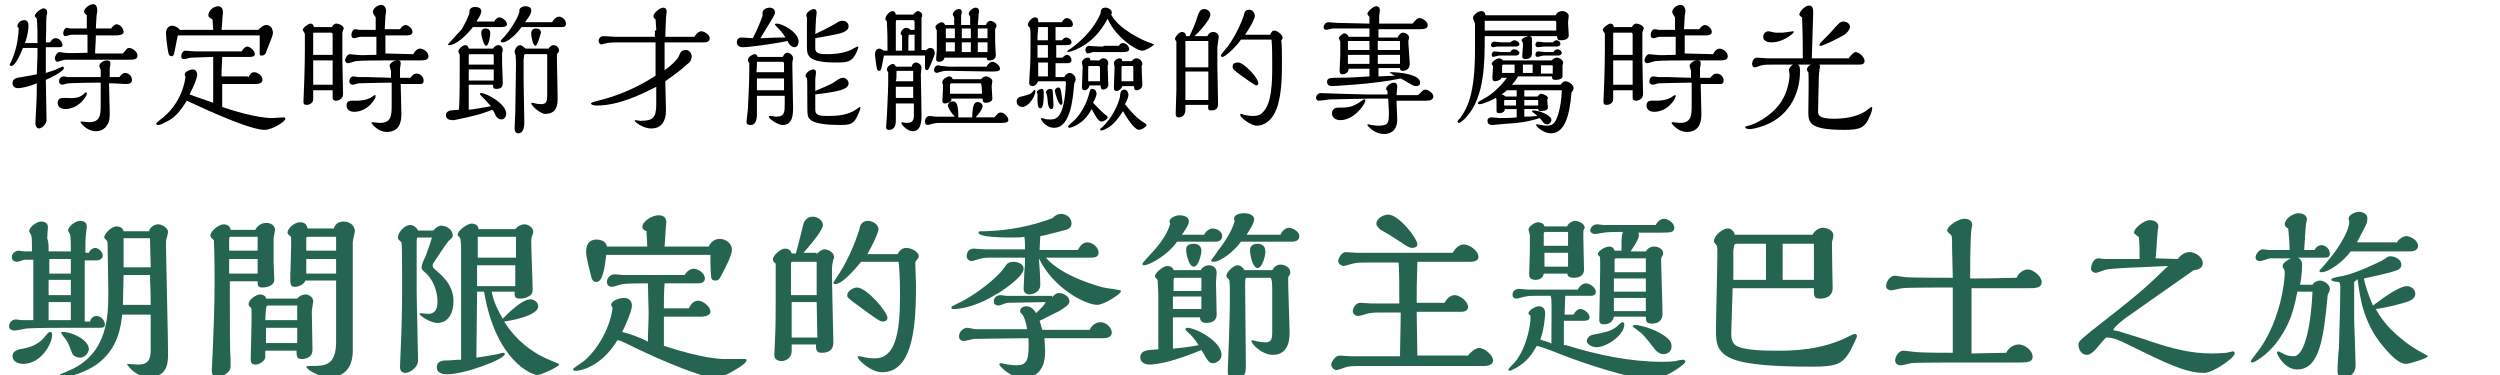
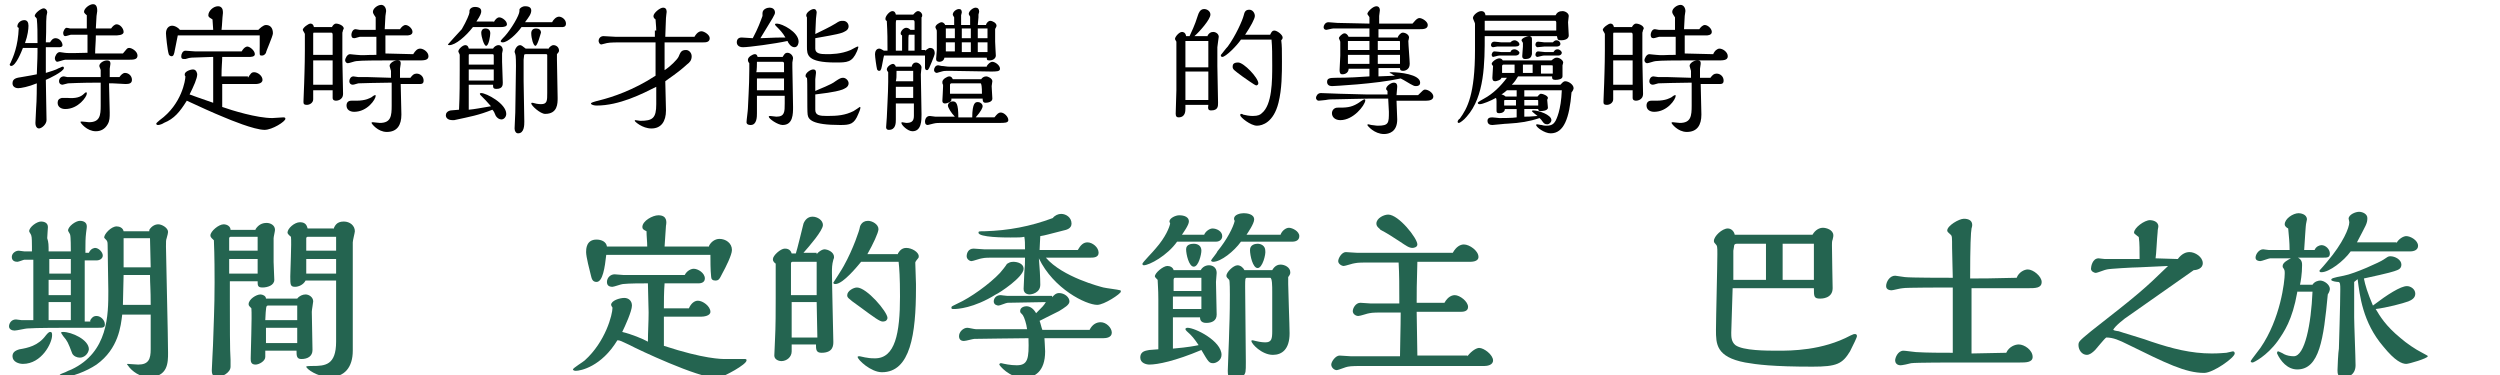
<svg xmlns="http://www.w3.org/2000/svg" id="_圖層_1" data-name="圖層 1" width="360" height="54" viewBox="0 0 360 54">
  <path d="M7.2,6.1c.2-.3.4-.6.8-.6.6,0,1,.6,1,1,0,.3-.4.3-.5.3h-1.9v3.7c.6-.2,1.4-.4,1.9-.7.1,0,.4-.2.5-.2s.2,0,.2.2c0,.5-2.3,1.6-2.6,1.7,0,.9.1,5.1.1,5.8,0,.6-.7,1.2-1.1,1.2-.2,0-.5-.2-.5-.8,0-.3.1-1.8.1-2.1.1-1.1.1-3.4.1-3.6-1.2.5-2.3.7-2.7.7-.2,0-.8-.1-.8-.7,0-.7.6-.8,1.3-.9,1.2-.2,1.7-.3,2.2-.4,0-.6.1-2,.1-3.2v-.6h-2.1c-.2.5-1,2.6-1.7,2.6-.1,0-.2-.1-.2-.2,0,0,0-.1.1-.2.4-.9,1.1-2.4,1.2-5.1-.1,0-.2-.1-.2-.2,0-.5.5-.9,1-.9.4,0,.6.3.6.8s-.1,1.4-.5,2.5h1.8c0-1.6,0-2.4-.1-3.5-.1-.2-.3-.3-.3-.4,0-.4.9-1.1,1.3-1.1.2,0,.5.2.5.6,0,.1-.1.4-.1.5-.1,1.2,0,1.4-.1,3.8h.6ZM17.7,7.7c.6-.7.6-.8.9-.8.4,0,1.2.5,1.2,1.1s-.6.6-1.3.6h-9.1c-.2,0-1,.3-1.2.3-.2-.1-.3-.3-.3-.5,0-.3.3-.9.7-.9.1,0,.6.1.7.1.6.1,2.6,0,3.3,0v-2.6h-2.4c-.1,0-.6.2-.8.2-.3,0-.3-.4-.3-.5,0-.1.2-.7.5-.7.1,0,.5.1.5.1h2.4v-1.9c-.1-.1-.4-.3-.4-.5,0-.5.8-1.1,1.3-1.1.6,0,.6.7.6,1,0,.1-.1.6-.1.7,0,.3-.1,1.5-.1,1.8h2.2c.2-.3.5-.6.8-.6.5,0,1,.6,1,1.1s-.9.5-1.3.5h-2.7c0,1-.1,1.7-.1,2.6,0,0,4,0,4,0ZM12.1,13.5c.1-.1.2-.2.3-.2s.1,0,.1.2c0,.4-1.2,2.2-3.1,2.2-.6,0-1.1-.3-1.1-.9,0-.4.2-.6.6-.7h.8c1.2.1,1.9-.1,2.4-.6ZM17.2,11.1c.2-.3.5-.6.8-.6.5,0,1,.4,1,1,0,.5-.4.6-.9.6-.3,0-1.6-.1-1.9-.1h-.5c0,.6.1,3.9.1,4.2,0,.7,0,1.2-.3,1.7-.4.7-1,1-1.7,1-1.3,0-2.2-1.2-2.2-1.3s0-.1.2-.1.9.1,1,.1c1.6,0,1.7-1,1.7-2.4v-3.3c-3.1,0-4.4.1-4.7.1-.1,0-.7.2-.8.2-.3,0-.5-.2-.5-.5,0-.4.3-.7.7-.7.1,0,.4.1.5.1h4.8v-1c0-.1-.2-.5-.2-.6,0-.4.6-.8,1.1-.8s.5.3.5.5c0,.1-.1.6-.1.7v1.2s1.4,0,1.4,0Z" />
  <path d="M35.7,11.2c.4-.6.5-.8.9-.8.5,0,1.2.5,1.2,1.1s-.9.6-1.1.6h-4.7v3.3c1.4.5,5,1.6,7.2,1.6.2,0,1.4-.1,1.6-.1.1,0,.3,0,.3.2,0,.4-1.9,1.6-3,1.6-1.5,0-5.1-1.5-5.8-1.8-1.5-.6-3.9-1.7-5.4-2.4-1,1.6-1.8,2.6-3.3,3.2-.1.1-.6.3-.8.3-.1,0-.3,0-.3-.2,0-.1.3-.3.5-.5,3.2-2.3,3.7-5.8,3.7-6.3-.1-.1-.1-.2-.1-.3,0-.4.8-.7,1.2-.7.5,0,.6.6.6.7,0,.6-.5,1.7-1.1,2.9.8.3,1.1.4,3.4,1.2v-6.6h-.2l-2.9.1q-.3,0-.9.2h-.2c-.3,0-.4-.1-.4-.4s.2-.8.6-.8c.2,0,1.2.1,1.4.1h6.7c.4-.7.8-.7.8-.7.4,0,1.1.6,1.1,1.1,0,.4-.6.4-.9.4h-3.8c0,.8-.1,1.3-.1,2.8h3.8v.2ZM37.2,4.3c.2-.2.7-.7,1.1-.7.6,0,1,.4,1,1.2,0,.4-1,2.6-1,2.8-.2.4-.5.4-.6.4-.4,0-.3-.1-.3-1.4v-1.5h-11.8c-.1.4-.4,2.1-.5,2.5s-.2.5-.4.5-.4-.2-.4-.3c-.2-.6-.4-2.7-.4-3,0-.7.4-1.1.9-1.1.3,0,.8.2,1.1.6h4.8c0-.2-.1-1.3-.1-1.5-.3-.2-.6-.3-.6-.6,0-.6.7-1.3,1.4-1.3.5,0,.7.4.7.8v.2c-.1.8-.1,1.6-.2,2.4h5.3Z" />
  <path d="M47.8,3.9c.1-.2.3-.5.6-.5.4,0,1.1.3,1.1.7q0,.1-.1.2c0,.1-.1.4-.1.4v3.9c0,.7.1,4.1.1,4.9,0,1-1,1-1,1-.1,0-.5,0-.5-.4v-1.1h-2.8v1.3c0,.5-.5.8-.9.8-.5,0-.5-.2-.5-.5,0-.4.1-2.2.1-2.6,0-.1.1-2.7.1-4.7v-2.4c0-.1-.3-.5-.3-.6,0-.3.8-.9,1.1-.9.1,0,.4,0,.5.5h2.6ZM47.9,8.7h-2.8v3.5h2.8v-3.5ZM47.9,7.9v-2.8c0-.2,0-.4-.2-.4h-2.5c-.1,0-.1.1-.1.2v3s2.8,0,2.8,0ZM59.5,7.8c.3-.5.6-.8,1-.8.5,0,1.2.5,1.2,1.1s-.7.6-1.4.6h-5c-.7,0-3.3,0-4,.1-.2,0-1,.3-1.2.3-.3,0-.4-.3-.4-.4,0-.3.3-.9.7-.9.1,0,.8.1,1,.1.9.1,1.1,0,2.8,0v-2.6h-2.4c-.1,0-.6.2-.8.2-.3,0-.4-.2-.4-.5s.2-.8.6-.8c.1,0,.5.1.6.1h2.3v-1.8c-.1-.2-.4-.5-.4-.8,0-.5.7-1,1.2-1,.4,0,.7.4.7.9,0,.1-.1.6-.1.7s-.1,1.9-.1,1.9h2.2c.2-.3.5-.6.8-.6.4,0,1,.5,1,1s-.7.5-.8.5h-3.1v2.6l4,.1ZM53.5,14c.1-.1.4-.3.5-.3s.1,0,.1.1c0,.5-1.2,2.3-3.1,2.3-.6,0-1.1-.3-1.1-.9,0-.4.2-.7.7-.7h.7c1.4,0,2-.4,2.2-.5ZM56.3,10.2c0-.1-.2-.6-.2-.7,0-.4.6-.8,1.1-.8s.5.2.5.5c0,.1-.1.6-.1.7v1.3h1.5c.3-.4.5-.6.9-.6.5,0,1,.4,1,1,0,.5-.3.5-.7.5h-2.6c0,.3.1,4.4.1,4.4,0,1.5-.6,2.5-2.1,2.5-1.3,0-2.2-1.2-2.2-1.3s.1-.1.2-.1.8.1,1,.1c1.6,0,1.7-1,1.7-2.5v-3.3c-1.7,0-4.6.1-4.8.1-.1,0-.6.2-.8.2-.3,0-.5-.2-.5-.5s.2-.7.6-.7c.1,0,.6.1.7.1h1.4l3.3.1v-1Z" />
  <path d="M67.5,12.2v3.6c1-.1,1.4-.2,3.2-.5-.6-.7-.9-1-1.5-1.6q-.1-.1-.1-.2c0-.1.2-.1.2-.1.7,0,3.6,1.5,3.6,3,0,.4-.3.8-.7.8-.3,0-.6-.2-.8-.5-.2-.5-.3-.7-.5-.9-2,.8-3.2,1-5.5,1.5h-.3c-.4,0-.9-.2-.9-.7,0-.3.2-.6.7-.7.2,0,1-.1,1.2-.1.1-2.1.1-4.1.1-5.8v-2.1c0-.1-.2-.4-.2-.5,0-.3.6-.9,1-.9.1,0,.4,0,.5.5h3.5c.1-.2.4-.5.8-.5s.6.4.6.7c0,.1-.1.4-.1.5v1.2c0,.4.1,2.6.1,3,0,.3,0,.9-.9.9-.5,0-.5-.2-.5-.6,0,0-3.5,0-3.5,0ZM71.1,3.2c.2-.4.5-.7.8-.7.4,0,1.1.5,1.1,1,0,.3-.4.4-.9.4h-4c-1,1.3-2.5,2.6-3.4,2.6,0,0-.2,0-.2-.1,0,0,1.7-1.9,2-2.2.7-1.2,1.1-2.2,1.1-2.4v-.2c0-.3.3-.6.8-.6.1,0,.9,0,.9.6,0,.3-.1.6-.7,1.5h2.5v.1ZM71.1,10h-3.6v1.6h3.6v-1.6ZM71.1,9.3v-1.2c0-.2,0-.3-.2-.3h-3.3c-.1,0-.1.1-.1.2v1.3h3.6ZM70,6.6c-.3,0-.7-1.3-.7-1.9,0-.2.1-.6.6-.6.4,0,.7.2.7.7,0,.3-.2,1.8-.6,1.8ZM79.5,3.2c.2-.4.6-.8,1-.8s1,.4,1,1c0,.5-.4.5-.6.5h-5.8c-.7,1-2,2.2-2.7,2.2-.1,0-.3,0-.3-.2,0-.1.6-.7.6-.7.9-1,2.1-3,2.1-3.6v-.2c0-.2.4-.5.8-.5.2,0,.9,0,.9.6,0,.5-.3.9-.9,1.7,0,0,3.9,0,3.9,0ZM78.9,7.1c.2-.3.5-.6.8-.6.4,0,.8.3.8.8q0,.2-.3.5v.8c0,.8.1,4.6.1,5.5,0,.8,0,2.3-1.8,2.3-.7,0-2-1.2-2-1.5,0,0,0-.1.1-.1h.1c.3.1.8.2,1.2.2.9,0,.9-.5.9-1.6v-5.5l-.1-.1h-3c-.3,0-.2.1-.3.8v3.1c0,.8.1,4.9.1,5.8,0,.5,0,1.7-.9,1.7-.3,0-.5-.3-.5-.7,0-.3.1-2,.1-2.3,0-.7.1-5.6.1-6.7,0-.3,0-1.5-.1-1.7,0-.1-.1-.3-.1-.3,0-.3.3-1,.8-1,.2,0,.4.2.8.5h3.2v.1ZM77.1,6.6c-.3,0-.6-1.1-.6-1.8,0-.4.2-.7.7-.7.4,0,.7.2.7.6-.1.3-.5,1.9-.8,1.9Z" />
  <path d="M94.5,4.4c0-.6-.1-1.3-.1-1.6-.3-.2-.3-.4-.3-.5,0-.4.9-1.2,1.4-1.2.3,0,.5.2.5.6,0,.1-.1.7-.1.9,0,.4-.1,2.2-.1,2.7h4.2c.4-.7.8-.8,1-.8.4,0,1.2.5,1.2,1,0,.6-.6.6-.9.6h-5.6v4c.8-.5,1.8-1.5,2-1.9.3-.7.4-1,1.1-1,.4,0,.8.4.8.9,0,.6-.3.9-.7,1.2-1.3,1.2-2.6,2-3.1,2.4,0,.3.1,4.2.1,4.2,0,1.6-.7,2.6-2.1,2.6-1.3,0-2.4-1-2.4-1.1,0,0,0-.1.1-.1,0,0,.6.1.7.1,1.8,0,2.3-.4,2.3-2.4v-2.5c-2,1-5.3,2.7-8.6,2.7-.3,0-.8-.1-.8-.3,0-.1.2-.2,1.4-.5,1.6-.4,4.7-1.4,7.9-3.5v-4.8h-4.9c-.5,0-1.7,0-2.1.1-.1,0-.7.2-.8.2-.3,0-.4-.4-.4-.5,0-.4.3-.7.7-.7.3,0,1.5.1,1.8.1h5.6v-.9h.2Z" />
  <path d="M111.8,3.8c-.1-.1-.2-.2-.2-.3s.2-.1.3-.1c.7,0,3.1,1.2,3.1,2.6,0,.2-.1.8-.6.8s-.9-.6-1-.9c-1.8.4-5.6.9-6.4.9-.7,0-.9-.4-.9-.7,0-.4.2-.7.7-.7.2,0,1.4.1,1.6.1.8-1.5,1.1-2.4,1.4-3.2v-.4c0-.6.7-.8,1-.8.7,0,.8.5.8.7,0,.3-.2.6-2.1,3.7,2.1-.1,2.8-.1,3.6-.1-.4-.7-.8-1.1-1.3-1.6ZM112.7,8.2c.2-.3.3-.6.7-.6s.8.4.8.8q0,.1-.1.6v.7c0,.5.1,4.8.1,5.7,0,1,0,2.6-1.5,2.6-.7,0-2-.9-2-1.2,0,0,0-.1.2-.1.1,0,.8.1.9.1,1.2,0,1.2-.7,1.2-1.9v-1.1h-4v2.5c0,.5,0,1.7-.9,1.7-.1,0-.6,0-.6-.4,0-.3.2-1.7.2-2,0-.6.2-3.1.2-5.6v-.9c-.2-.2-.2-.4-.2-.5,0-.4.7-.8,1-.8.1,0,.3,0,.4.4h3.6ZM112.9,13v-1.7h-3.9v1.7h3.9ZM112.9,10.5v-1.4c0-.1-.1-.2-.2-.2h-3.7c0,.2,0,1.3-.1,1.5h4v.1ZM117.4,13.1c.6-.3,2.3-.9,2.9-1.4.6-.4.8-.5,1.1-.5.4,0,.8.4.8.8,0,.6-.7.8-.9.9-1.1.4-3.2.6-3.9.7v2.2c0,.8.6.9,1.7.9,1.5,0,2.6-.1,3.8-.7.2-.1.9-.6.9-.6.1,0,.1.1.1.1,0,.2-.2.7-.3.9-.6,1.5-1.2,1.6-2.6,1.6-4.1,0-4.6-.8-4.7-1.5-.1-.7,0-4.9-.1-5.3-.1,0-.2-.1-.2-.3,0-.4.7-.9,1.1-.9s.4.3.4.5c0,.1-.1.8-.1.9v1.7ZM117.4,4.9c.8-.4,2.1-1,2.9-1.5.6-.4.7-.4,1.1-.4.5,0,.8.4.8.8,0,.6-.7.8-.9.9-.8.3-2.9.6-3.9.8v1.5c0,.7.7.8,1.6.8.7,0,2.1,0,3.5-.6.2-.1.9-.5,1-.5s.1,0,.1.1-.2.6-.2.6c-.7,1.6-1.4,1.6-3.1,1.6-4.1,0-4.1-1.1-4.1-2.3V2.5c-.1-.1-.1-.3-.1-.3,0-.4.7-.9,1.1-.9.3,0,.4.3.4.5,0,.1-.1.8-.1.9l-.1,2.2Z" />
  <path d="M133.2,7.3c.4-.3.6-.4.7-.4.5,0,.7.3.7.8,0,.3-.8,2.1-.8,2.1-.1.2-.2.3-.3.3-.3,0-.3-.3-.3-.4v-1.7h-5.9c-.1.3-.3,1.6-.4,1.9-.1.2-.1.3-.3.3s-.2-.1-.3-.2c-.1-.4-.3-1.8-.3-2.2s.2-.8.6-.8c.3,0,.6.3.7.3h.5c0-1.6,0-2.5-.1-4.3-.1,0-.2-.1-.2-.3,0-.4.6-1.1,1-1.1.1,0,.4,0,.5.5h2.5c.1-.1.4-.5.7-.5s.6.3.6.6c0,.1,0,.2-.1.3v4.7h.5v.1ZM131.3,9.5c.1-.3.3-.5.6-.5.4,0,.8.4.8.7,0,.1-.1.8-.1,1,0,.6.1,4.9.1,5.8,0,.8,0,2.4-1.3,2.4-.7,0-1.6-.9-1.6-1.2,0-.1.1-.1.1-.1.1,0,.5.1.6.1.7,0,1.1-.2,1.1-1v-1.8h-2.6v2.3c0,.5,0,1.5-1,1.5-.4,0-.4-.3-.4-.4,0-.2.1-1.2.1-1.4,0-.5.2-3.6.2-5.1v-1.4c-.1-.1-.2-.3-.2-.4,0-.4.6-.8.9-.8.1,0,.3.1.4.4h2.3v-.1ZM131.7,4.3v-1c0-.2,0-.4-.2-.4h-2.4q-.1,0-.1.4v4h.9v-2.2c-.2-.1-.2-.2-.2-.3,0-.3.4-.8.8-.8.3,0,.5.2.6.3h.6ZM131.5,12.5h-2.5v1.6h2.5v-1.6ZM131.5,11.8v-1.6h-2.4c0,.9,0,1.1-.1,1.5h2.5v.1ZM131.7,7.3v-2.3h-.8c-.1.1-.1.3-.1,2.3h.9ZM140,17c0-2.3.5-2.3.8-2.3.4,0,.7.3.7.6,0,.2-.2.7-1,1.6h2.7c.4-.5.6-.7.9-.7.5,0,1.1.6,1.1,1.1,0,.4-.6.4-1.2.4h-8.5c-.4,0-.7,0-1.1.1-.1,0-.7.2-.8.2-.2,0-.4-.1-.4-.5,0-.2.1-.8.7-.8.1,0,.7.1.8.1h2.8c-.5-.5-1-1.3-1-1.6s.3-.6.7-.6c.5,0,.8.3.8,2.3h2v.1ZM142.1,9.5c.2-.3.5-.6.8-.6.4,0,1.1.5,1.1,1,0,.4-.5.4-1.3.4-.9,0-5.1-.1-6-.1-.5,0-.8,0-1.1.1-.1,0-.6.2-.7.2-.2,0-.4-.2-.4-.4,0-.3.2-.7.6-.7l.5.1c.3,0,.7.1,1.1.1h5.4v-.1ZM142,3.5c.1-.2.3-.5.6-.5s.9.3.9.7c0,.2-.2.4-.2.5v1.8c0,.3.1,1.9.1,2,0,.4-.4.7-.9.7-.4,0-.4-.1-.4-.4h-6.1c-.1.6-.7.6-.7.6-.3,0-.5-.1-.5-.4,0-.1.1-1.2.1-1.3v-2.6c0-.2,0-.3-.1-.4-.1-.2-.1-.3-.1-.3,0-.3.6-.7.9-.7.1,0,.4.1.5.4h1.3v-1.1c-.1-.2-.2-.3-.2-.4,0-.4.5-.8.9-.8.3,0,.4.2.4.5,0,.1-.1.3-.1.4v1.4h1.3v-1.2c-.1-.2-.2-.3-.2-.4,0-.4.6-.9,1-.9.3,0,.5.2.5.6,0,.1-.1.3-.1.4v.4c0,.1-.1,1-.1,1.1h1.2v-.1ZM141.3,11.4c.1-.2.4-.4.7-.4s.9.3.9.7c0,.1-.1.6-.1.7,0,.3.1,1.6.1,1.8,0,.5-.7.6-1,.6-.4,0-.4-.4-.4-.6h-4.5v.2c0,.3-.7.5-.9.5-.4,0-.4-.3-.4-.4s.1-1.6.1-2v-.3c-.1-.1-.1-.3-.1-.4,0-.4.7-.8,1-.8s.4.2.5.4h4.1ZM137.5,7.5v-1.4h-1.3v1.3h1.3v.1ZM137.5,5.5v-1.4h-1.3v1.4h1.3ZM141.4,13.5q0-1.5-.2-1.5h-4.2c-.1,0-.2.1-.2.2v1.3h4.6ZM139.8,7.5v-1.4h-1.3v1.4h1.3ZM139.8,5.5v-1.4h-1.3v1.4h1.3ZM142.2,5.5v-1.4h-1.4v1.4h1.4ZM142.2,7.5v-1.4h-1.4v1.4h1.4Z" />
-   <path d="M149.1,13.1c0,.8-1,2.3-1.9,2.3-.3,0-.8-.2-.8-.8,0-.1,0-.6.7-.7,1.1-.3,1.3-.3,1.7-.8.1-.1.2-.2.2-.2l.1.2ZM153.3,11c.2-.3.5-.5.7-.5.5,0,.9.5.9,1q0,.1-.2.5c-.2,2.1-.5,6.4-2.9,6.4-1.3,0-1.9-1.2-1.9-1.3s.1-.1.1-.1c.1,0,.3.1.4.1.2.1.5.1.8.1.8,0,2.1,0,2.3-5.4,0-.1-.1-.1-.2-.1h-3.8c-.3.6-.6.7-.8.7-.1,0-.5,0-.5-.5,0-.3.1-1.5.1-1.7.1-1.1.1-3.5.1-4.5s0-1.4-.1-1.7c-.1-.1-.3-.3-.3-.4,0-.4.6-1.1,1-1.1.6,0,.5.5.5.7h3.4c.2-.4.5-.6.7-.6.5,0,.9.5.9.9s-.3.4-.8.4h-1.7v1.9h.9c.2-.2.4-.4.6-.4.4,0,.8.3.8.7,0,.3-.4.4-.6.4h-1.6v1.8h.9q.4-.4.6-.4c.4,0,.7.4.7.8s-.6.4-.6.4h-1.7v2h1.3v-.1ZM149.3,13.3c0-.3.5-.5.7-.5.3,0,.3.4.3.6,0,.8,0,2.2-.5,2.2-.4,0-.4-.8-.4-1.5v-.7c0,.1-.1.1-.1-.1ZM150.9,5.8v-1.9h-1.4c0,.4-.1.9-.1,1.6v.3h1.5ZM150.9,8.3v-1.8h-1.5v1.8h1.5ZM150.9,11v-2h-1.4v2h1.4ZM150.6,13.3c0-.2.3-.5.6-.5.4,0,.4.3.4.4s.1,1.7.1,1.8c0,.3,0,.7-.3.7-.4,0-.4-.5-.5-.8,0-.2-.1-1.2-.2-1.4-.1-.1-.1-.2-.1-.2ZM152.8,15.1c-.4,0-.9-1.8-.9-2s.2-.5.5-.5q.2,0,.3.2c.1.2.3,1.8.3,1.9,0,.1,0,.4-.2.4ZM165.4,6.1c.1,0,.8.3.8.3,0,.1-1.2.9-1.7.9-.9,0-3.9-2-5-4.6-1.2,2.2-2.6,3.6-4.7,4.5-.2.1-.9.3-1,.3s-.1,0-.1-.1.4-.4.5-.4c.5-.4,3-2.1,4.3-5.1,0-.3,0-.8.7-.8.4,0,.9.3.9.7,0,.1,0,.2-.1.3,1.2,2.2,4.6,3.7,5.4,4ZM159.4,16.7q.1.1.1.2c0,.3-.6.6-.9.6-.5,0-1-1.1-1.4-1.8-.3.5-.6,1.1-1.3,1.7-.8.7-1.7,1-1.9,1-.1,0-.2-.1-.2-.2s.5-.5.6-.6c1.7-1.4,2.4-3.9,2.4-4,.2-.7.2-.8.5-.8.5,0,.6.5.6.7,0,.4-.4,1.1-.5,1.3.8.8,1.2,1.3,2,1.9ZM158.2,8.8c.1-.1.3-.4.7-.4.5,0,.7.4.7.8,0,.1-.1.2-.1.3,0,.4.1,2.3.1,2.7,0,.5-.5.7-.7.7-.4,0-.4-.3-.4-.6h-1.6c-.1.4-.4.7-.7.7-.4,0-.4-.3-.4-.5,0-.1.1-2.4.1-2.9,0-.1-.1-.5-.1-.6,0-.3.4-.7.8-.7s.4.2.4.4h1.2v.1ZM158.9,6.6h2.2c.3-.4.4-.4.6-.4.5,0,.9.5.9.9s-.7.4-.8.4h-4.4c-.1,0-.6.2-.7.2-.3,0-.4-.3-.4-.5,0-.3.2-.6.5-.6.1,0,1.2.1,1.5.1h.6v-.1ZM158.4,11.7v-1.9s0-.3-.2-.3h-1.4c-.1,0-.1.2-.1.4v1.8h1.7ZM164.8,17.7s.3.2.3.3c0,.3-.8.7-1.1.7-.4,0-1.2-.8-2.3-2.7-.3.5-.8,1.3-1.6,2-.7.6-1.4.8-1.5.8s-.2-.1-.2-.2c0,0,.8-.7.9-.9,1.2-1.3,2-3.4,2-4,0-.4.2-.8.6-.8s.6.5.6.7c0,.4-.3,1.1-.5,1.4,1.4,1.8,2.3,2.4,2.8,2.7ZM163,8.8c.1-.2.3-.4.7-.4s.8.4.8.8q0,.1-.1.3c0,1,.1,2.3.1,2.7,0,.6-.6.8-.8.8-.4,0-.4-.3-.4-.6h-1.7c-.1.4-.5.7-.8.7-.4,0-.4-.3-.4-.5,0-.4.1-2.4.1-2.9,0-.1-.1-.5-.1-.6,0-.3.4-.7.8-.7s.4.3.4.4h1.4ZM163.2,11.7v-1.9c0-.1,0-.3-.1-.3h-1.5c-.1,0-.1.2-.1.4v1.8h1.7Z" />
  <path d="M173.9,5.1c.2-.3.4-.5.8-.5s.8.3.8.7c0,.1-.2,1.3-.2,1.5v2.7c0,.8.1,4.5.1,5.3,0,.5,0,1.1-1,1.1-.4,0-.5-.2-.4-.8h-3.3v.5c0,.4,0,1.3-1,1.3-.2,0-.4-.1-.4-.5,0-.5.1-2.9.1-3.4v-7c-.1-.2-.2-.3-.2-.4,0-.3.6-1,1-1,.1,0,.5,0,.6.6h.5c.3-.7.7-1.4,1.2-3,.1-.3.3-.9.9-.9.4,0,.9.3.9.8,0,.7-1.6,2.5-2.3,3.1h1.9v-.1ZM174,9.6v-3.7h-3.3v3.8h3.3v-.1ZM174,10.3h-3.3v4.1h3.3v-4.1ZM182.9,5c.2-.4.3-.6.6-.6.4,0,1.2.6,1.2,1,0,.2-.1.3-.2.4.1.8.1,1.4.1,3,0,1.8,0,4-.5,6-.7,2.8-2.3,3.3-3.1,3.3-.9,0-2.4-1.2-2.4-1.5,0-.1,0-.2.1-.2s.2,0,.3.1c.4.1.9.2,1.4.2.8,0,1.1-.2,1.3-.4,1.5-1.2,1.5-4.7,1.5-6.9,0-1.5,0-2.6-.1-3.7h-4.4c-.6.9-2.2,2.5-2.7,2.5-.1,0-.2-.1-.2-.2s0-.1.1-.2.6-.8.9-1.1c1.1-1.5,2.1-3.7,2.3-4.5.1-.4.2-.8.8-.8.5,0,.8.5.8.9s-.6,1.5-1.4,2.7c0,0,3.6,0,3.6,0ZM178.3,9c.8,0,2.9,2.2,2.9,3,0,.2-.2.3-.3.3-.2,0-1.7-1.1-2-1.3-1.2-.9-1.4-1-1.4-1.4,0-.3.1-.6.8-.6Z" />
  <path d="M199.9,14.2h-2.8c-.8,0-4.1.1-4.8.1-.6,0-.9,0-1.4.1-.1,0-.8.1-1,.1-.3,0-.4-.3-.4-.4,0-.2.2-.7.7-.7.4,0,2.3.1,2.7.1.6,0,3.3.1,3.8.1h3.1v-.5c-.1-.1-.2-.2-.2-.3,0-.4.7-.9,1.1-.9.5,0,.5.4.5.6s-.1,1-.1,1.2h3.1c.7-.7.8-.8,1-.8.5,0,1.2.5,1.2,1s-.6.6-1,.6h-4.3c0,.4.1,2.3.1,2.7,0,1.8-1.2,2.1-1.9,2.1-1.4,0-2.4-1.2-2.4-1.3s.1-.1.2-.1c0,0,.3.1.4.1.2,0,.6.1.9.1,1.6,0,1.6-.4,1.6-2l-.1-1.9ZM201.3,5.3c.1-.2.4-.6.7-.6.4,0,.9.3.9.7,0,.1-.1.5-.1.5,0,.5.2,2.8.2,3.3,0,.9-.8,1-.9,1-.5,0-.5-.2-.5-.4h-3.1v1.2c.4,0,2.1-.1,2.4-.1-.1,0-.4-.2-.4-.2-.1-.1-.4-.2-.4-.2,0-.1.2-.1.3-.1,1.1,0,4.1.3,4.1,1.5,0,.4-.3.5-.6.5s-.4-.1-.8-.3c-.2-.1-.8-.5-1.4-.8-3.6.8-9.8,1.1-9.9,1.1-.4,0-.7-.2-.7-.6,0-.5.3-.6,1.3-.6,1.8,0,3.4-.1,4.8-.2v-1.1h-3c0,.5-.4.8-.9.8-.3,0-.4-.2-.4-.6,0-.3.1-1.8.1-2.1v-2l-.2-.5c0-.2.5-.7.8-.7.2,0,.4.1.6.5h3v-1.2h-5.2c-.2,0-.9.2-1,.2-.3,0-.4-.2-.4-.4s.2-.7.7-.7c.2,0,1.1.1,1.3.1.7,0,4,.1,4.6.1v-.9c0-.1-.3-.4-.3-.5,0-.3.8-1.1,1.3-1.1.2,0,.5.1.5.6,0,.1-.1.7-.1.8v1.1h4.8c.2-.2.6-.8,1-.8s1.2.5,1.2,1c0,.6-.7.6-1.1.6h-6v1.2h2.8v-.1ZM193,17.3c-.7,0-1.2-.4-1.2-1,0-.4.3-.8.8-.8,1.2,0,1.9,0,2.9-.6.2-.1.8-.6,1-.6.1,0,.1.1.1.2-.1.7-1.7,2.8-3.6,2.8ZM197.2,5.9h-3.1v1.3h3.1v-1.3ZM194.1,7.9v1.3h3.1v-1.3s-3.1,0-3.1,0ZM198.4,5.9v1.3h3.2v-1.2q0-.1-.1-.1h-3.1ZM201.6,7.9h-3.2v1.3h3.2v-1.3Z" />
  <path d="M213.8,5.1c0,3.9,0,8.8-2.6,11.7-.4.5-1,.9-1.1.9s-.2,0-.2-.2c0-.1.2-.4.3-.4,1.1-1.5,2.2-3.5,2.2-9.9v-3.8c0-.1-.3-.7-.3-.8,0-.4.7-1,1.2-1s.6.4.6.6h10.1c.2-.4.5-.6,1-.6.4,0,.9.3.9.7,0,.1-.1.8-.1.9,0,.3.1,1.6.1,1.9,0,.7-1,.7-1.1.7-.5,0-.5-.1-.6-.6h-10.4v-.1ZM219.5,13v.9h1.9c.1-.1.3-.4.5-.4.3,0,1,.3,1,.6,0,.1-.1.2-.1.3,0,.2.1.9.1,1.1,0,.5-1,.5-1.1.5-.2,0-.3-.1-.3-.3h-2v1.1c.6,0,.7,0,1.9-.1-.1-.1-.8-.6-.8-.7,0,0,0-.1.2-.1.7,0,2.6.6,2.6,1.4,0,.3-.3.6-.6.6-.4,0-.5-.2-.6-.3-.2-.3-.3-.4-.5-.6-1.5.5-2.8.7-4.5.8-.5,0-2,.2-2.3.2s-.7-.1-.7-.6c0-.4.3-.5.7-.5.2,0,.9.1,1,.1s2,0,2.5-.1v-1.2h-1.7c0,.4-.4.6-.8.6s-.4-.2-.4-.4v-1.3c0-.2,0-.4-.1-.5-.7.4-1.9.9-2.3.9-.1,0-.3,0-.3-.2,0-.1.7-.5.9-.6,1.3-.7,2.4-1.8,3.3-3h-.8c0,.3-.7.5-.9.5-.3,0-.4-.2-.4-.5s.1-1.4.1-1.7c0,0-.2-.2-.2-.3,0-.3.7-.8,1.1-.8.2,0,.4.1.5.3h7c.4-.3.5-.4.8-.4.4,0,.9.4.9.7,0,.1-.1.4-.1.4v1.6c0,.4-.6.5-1,.5-.5,0-.5-.2-.5-.5h-4.9c-.3.5-.5.8-.9,1.2h7c.2-.2.4-.5.7-.5.5,0,1.2.5,1.2,1,0,.1-.1.4-.3.6-.3,3.7-1.1,5.9-3,5.9-.9,0-2.1-.9-2.1-1.2,0-.1.1-.1.2-.1s.4.1.6.1c.3.1.6.1.7.1.9,0,1.1-.4,1.3-.7.1-.2.8-1.5.9-4.4,0,0-5.4,0-5.4,0ZM224.1,3.2c0-.1-.1-.2-.1-.2h-10.2v1.4h10.3v-1.2ZM216,6.7h-.4c-.1,0-.5.1-.6.1-.2,0-.3-.2-.3-.3,0,0,0-.5.5-.5.2,0,.9.1,1,.1h1.3c.1-.1.3-.3.6-.3s.7.3.7.6c0,.1-.1.3-.6.3,0,0-2.2,0-2.2,0ZM218.1,7.1c.3,0,.7.3.7.5,0,.1-.1.4-.6.4h-2.3c-.2,0-.8.2-.9.2s-.2-.2-.2-.3.1-.5.4-.5c.2,0,.9.1,1,.1h1.3c.1-.3.3-.4.6-.4ZM217,13c-.1.1-.6.5-.8.6.1,0,.4.1.6.3h1.6v-.9s-1.4,0-1.4,0ZM218.1,9.3h-1.6c-.1,0-.2.1-.2.2v1h1.8v-1.2ZM218.4,14.4h-1.6c-.1,0-.2,0-.2.1v.7h1.7v-.8h.1ZM219.6,8.5c-.2,0-.4-.1-.4-.4,0-.2.1-1.2.1-1.4v-.5c0-.1-.2-.3-.2-.4,0-.3.8-.6,1.1-.6,0,0,.4,0,.4.4v2.2c-.1.4-.2.7-1,.7ZM220.7,9.3h-1.4v1.2h1.4v-1.2ZM219.5,14.4v.8h2v-.7q0-.1-.1-.1h-1.9ZM222.4,6.7c-.2,0-.8.1-1,.1s-.3-.3-.3-.3c0-.1,0-.5.4-.5.2,0,.8.1.9.1h1.2c.1-.1.3-.3.5-.3.4,0,.6.3.6.5,0,.3-.3.4-.5.4,0,0-1.8,0-1.8,0ZM224.3,7.1c.3,0,.6.3.6.5s-.2.4-.5.4h-2.1c-.2,0-.8.2-.9.2-.2,0-.3-.2-.3-.3,0-.2.1-.5.4-.5.2,0,.8.1,1,.1h1.2c.2-.3.3-.4.6-.4ZM223.6,9.5c0-.1-.1-.1-.2-.1h-1.5v1.2h1.7v-1.1Z" />
  <path d="M235,3.9c.1-.2.3-.5.6-.5.4,0,1.1.3,1.1.7q0,.1-.1.2c0,.1-.1.4-.1.4v3.9c0,.7.1,4.1.1,4.9,0,1-1,1-1,1-.1,0-.5,0-.5-.4v-1.1h-2.8v1.3c0,.5-.5.8-.9.8-.5,0-.5-.2-.5-.5,0-.4.1-2.2.1-2.6,0-.1.1-2.7.1-4.7v-2.4c0-.1-.3-.5-.3-.6,0-.3.8-.9,1.1-.9.1,0,.4,0,.5.5h2.6ZM235.1,8.7h-2.8v3.5h2.8v-3.5ZM235.1,7.9v-2.8c0-.2,0-.4-.2-.4h-2.5c-.1,0-.1.1-.1.2v3s2.8,0,2.8,0ZM246.7,7.8c.2-.5.6-.8.9-.8.5,0,1.2.5,1.2,1.1s-.7.6-1.4.6h-5c-.7,0-3.3,0-4,.1-.2,0-1,.3-1.2.3-.3,0-.4-.3-.4-.4,0-.3.3-.9.7-.9.1,0,.8.1,1,.1.9.1,1.1,0,2.8,0v-2.6h-2.4c-.1,0-.6.2-.8.2-.3,0-.4-.2-.4-.5s.2-.8.6-.8c.1,0,.5.1.6.1h2.3v-1.8c-.1-.2-.4-.5-.4-.8,0-.5.7-1,1.2-1,.4,0,.7.4.7.9,0,.1-.1.6-.1.7s-.1,1.9-.1,1.9h2.2c.2-.3.5-.6.8-.6.4,0,1,.5,1,1s-.7.5-.8.5h-3.1v2.6l4.1.1ZM240.7,14c.1-.1.4-.3.5-.3s.1,0,.1.1c0,.5-1.2,2.3-3.1,2.3-.6,0-1.1-.3-1.1-.9,0-.4.2-.7.7-.7h.7c1.4,0,2-.4,2.2-.5ZM243.5,10.2c0-.1-.2-.6-.2-.7,0-.4.6-.8,1.1-.8s.5.2.5.5c0,.1-.1.6-.1.7v1.3h1.5c.3-.4.5-.6.9-.6.5,0,1,.4,1,1,0,.5-.3.5-.7.5h-2.6c0,.3.1,4.4.1,4.4,0,1.5-.6,2.5-2.1,2.5-1.3,0-2.2-1.2-2.2-1.3s.1-.1.2-.1.8.1,1,.1c1.6,0,1.7-1,1.7-2.5v-3.3c-1.7,0-4.6.1-4.8.1-.1,0-.6.2-.8.2-.3,0-.5-.2-.5-.5s.2-.7.6-.7c.1,0,.6.1.7.1h1.4l3.3.1v-1Z" />
-   <path d="M255.6,9.3c-.6,0-1.6,0-1.9.1-.1,0-.8.3-1,.3-.3,0-.4-.3-.4-.5,0-.3.2-.9.7-.9.2,0,1.3.1,1.5.1h5.1v-.9c0-3.1-.1-4.1-.1-5-.2-.1-.4-.3-.4-.4,0-.4.8-1.3,1.4-1.3s.6.6.6,1.1c0,.2-.2,6.1-.2,6.5h5.3c.3-.4.7-.9,1-.9.5,0,1.3.7,1.3,1.3,0,.5-.5.5-.9.5h-5.6c0,.1.1.2.1.3l-.1.4c0,.4-.1.5-.1,1.7,0,.6-.1,3.6-.1,4.3,0,.5,0,1.1,2.3,1.1s3.9-.6,4.7-1.2c.1-.1.6-.5.7-.5s.1.2.1.2c0,.2-.2.9-.3,1-.7,1.8-1.4,2.1-3.7,2.1-5.2,0-5.2-1.1-5.2-2.7,0-.9.1-4.9,0-5.6-.1-.1-.2-.2-.2-.4,0-.3.3-.6.6-.7h-1.9c.3.2.3.5.3,1,0,3.3-1.7,6.8-5.8,8-.3.1-1.1.3-1.5.3-.2,0-.6-.1-.6-.3,0-.1.4-.2.5-.2,1.1-.3,3-1.3,4.3-2.9,1.6-2,1.6-4.4,1.6-4.5s-.1-.5-.1-.6c0-.3.3-.6.6-.8,0,0-2.6,0-2.6,0ZM255.7,4.7h1.1c.2,0,1.2-.2,1.4-.2q.1,0,.1.1c0,.2-1.5,1.5-3.2,1.5-.6,0-1.2-.2-1.2-.8,0-.4.3-.8.8-.8.1,0,.8.2,1,.2ZM265.6,5c-1,.6-3.1,1.6-3.4,1.6-.1,0-.2,0-.2-.1s.1-.3.2-.4c.2-.2,1.1-1.1,1.3-1.3,1.4-1.6,1.5-1.7,2-1.7.4,0,.9.3.9.8-.1.5-.5.9-.8,1.1Z" />
  <path d="M13,46.1c.2-.3.4-.6.9-.6.6,0,1.2.6,1.2,1.2,0,.5-.3.5-1,.5h-3.3c-1.6,0-5.7,0-6.9.1-.2,0-1.5.3-1.8.3-.4,0-.8-.2-.8-.6s.3-1,1-1c.1,0,.7.1.8.1h1.7v-8.7h-1.3c-.1,0-.8.3-1,.3-.3,0-.8-.1-.8-.7,0-.5.5-.9,1-.9.1,0,.7.1.8.1h1.1v-.7c0-.4,0-1.4-.1-1.6,0-.1-.3-.5-.3-.6,0-.6,1.1-1.4,1.7-1.4.5,0,1,.2,1,.8,0,.2-.1,1.3-.1,1.6.2.6.2,1,.2,1.9h3.2c0-.4,0-2.1-.1-2.4,0-.1-.3-.5-.3-.6,0-.6,1.1-1.4,1.7-1.4.5,0,1,.2,1,.8,0,.1,0,.2-.1.9-.1.8-.1,1.6-.1,2.3v.6h.5c.3-.7.9-.7.9-.7.5,0,1.1.6,1.1,1.1,0,.4-.4.7-.9.7h-1.7v8.8h.8v-.2ZM7.5,48.3c0,1.1-1.5,4.1-4.2,4.1-.6,0-1.5-.3-1.5-1.1,0-.5.3-.8,1-1,1.2-.2,2.7-.5,3.8-2q.4-.5.6-.5c.3,0,.3.2.3.5ZM10.2,43.5h-3.2v2.6h3.2v-2.6ZM10.2,39.4v-2.1h-3.1v2.1h3.1ZM10.2,42.5v-2.2h-3.2v2.2h3.2ZM21.5,33.1c.3-.5.8-.8,1.3-.8s1.4.5,1.4,1.1q0,.2-.2.9c-.1.3-.1.4-.1,1.2,0,1.3.3,12.9.3,15.3,0,1.4,0,3.5-2.8,3.5-1.2,0-2.4-.8-3-1.7l-.1-.1c0-.1.1-.1.1-.1.2,0,1.2.1,1.5.1,1.5,0,1.8-.8,1.8-2.2v-5h-4.1c-.2,1.6-.5,4.9-3.7,7.2-1.5,1-3.6,1.8-4.9,1.8-.1,0-.4,0-.4-.3,0-.1.5-.3.8-.4.2-.1.6-.3.9-.4,5.3-2.5,5.3-7.9,5.3-11.3,0-.9-.1-5.6-.1-6.6,0-.1,0-.5-.1-.6,0-.1-.4-.4-.4-.5,0-.5,1-1.6,1.8-1.6.4,0,.9.2,1,.7h3.7v-.2ZM11.5,51.5c-.4,0-.9-.2-1.1-.6-.6-1.6-.7-1.8-1.3-2.5-.1-.2-.3-.4-.3-.5s.2-.1.3-.1c1.2,0,3.7,1.1,3.7,2.5-.1.7-.7,1.2-1.3,1.2ZM21.7,38.5l-.1-4.2h-3.8v4.2h3.9ZM21.7,43.9c0-2.4-.1-3-.1-4.3h-3.8c0,.6-.1,3.6-.1,4.3h4Z" fill="#246450" />
  <path d="M36.8,33c.4-.6.9-.9,1.6-.9.5,0,1.2.3,1.2,1,0,.2-.2,1-.2,1.2v3.4c0,.6.1,2.1.1,2.6,0,.8-1,1.1-1.7,1.1s-.7-.3-.7-.9h-4v2.8c0,3.2,0,7.3.1,8.5v1c0,.9-1.3,1.5-1.9,1.5-.8,0-.8-.7-.8-1,0-.6.2-3.7.2-4.4.2-5.4.2-6.8.2-8.2,0-1.1,0-3.8-.1-6.1-.2-.2-.5-.4-.5-.7,0-.6,1.2-1.6,1.9-1.6.5,0,1,.3,1,.8h3.6v-.1ZM37.1,36.2v-2.1h-3.9c-.1,0-.2.1-.2.2v1.8h4.1v.1ZM37.1,39.4v-2.1h-4.1v2.1h4.1ZM42.8,43c.3-.4.8-.6,1.2-.6.5,0,1.1.4,1.1,1,0,.2-.2,1.2-.2,1.5,0,.5.1,5.4.1,5.5,0,.9-.7,1.3-1.6,1.3-.7,0-.7-.5-.7-1.2h-4.5v.9c0,.6-.9,1.1-1.4,1.1-.7,0-.7-.5-.7-.9,0-1,.2-6,.1-7.2-.3-.3-.4-.4-.4-.6,0-.7,1.1-1.4,1.7-1.4.3,0,.8.2.8.6,0,0,4.5,0,4.5,0ZM42.8,46.2v-2.2h-4.2c-.3,0-.3.2-.4,2.1h4.6v.1ZM42.8,49.4v-2.2h-4.5v2.2h4.5ZM48,33c.2-.4.4-1.1,1.5-1.1.9,0,1.6.6,1.6,1.4,0,.2-.3,1.3-.3,1.6v15.6c0,2.4-1.2,3.8-3.3,3.8-1.8,0-3.4-1.2-3.4-1.5,0-.1.6-.1.9-.1,1.8,0,3.4-.1,3.4-3.5v-8.8h-4.4c-.3.6-1,.9-1.5.9-.7,0-.7-.3-.7-1.5,0-.8.2-4.8.1-5.7q-.5-.4-.5-.6c0-.6,1-1.5,1.8-1.5.9,0,1,.6,1.1.9h3.7v.1ZM48.4,36.2v-2.1h-4.1c-.1,0-.2.1-.2.2v1.8h4.3v.1ZM48.4,39.4v-2.1h-4.3v2.1h4.3Z" fill="#246450" />
-   <path d="M60.2,34.2c-.2,0-.2.1-.2,1.1v6.6c0,1.6.2,8.6.2,10,0,1.1-1.3,1.8-1.8,1.8-.8,0-.8-.7-.8-.9,0-.4.1-2.1.1-2.5.1-1.8.2-5.7.2-7.5v-3.7c0-1.4,0-4-.1-4.2l-.4-.4c-.1-.1-.1-.2-.1-.3,0-.7.9-1.8,1.8-1.8.3,0,.8.2,1.1.8h2.2c.3-.4.7-.7,1.2-.7.7,0,1.6.6,1.6,1.4,0,.3-.1.3-.6.8-.3.3-1.8,2.6-2.2,3.2-.1.2-.1.3-.1.4,0,.2.1.3.8.9,2.1,1.8,2.2,3.4,2.2,4.2,0,1.6-.7,3.1-2.3,3.1-1.1,0-2.6-1.1-2.6-1.3,0-.1.2-.1.2-.1.2,0,.9.1,1,.1,1,0,1.4-.6,1.4-1.8,0-.7-.2-2.6-1.6-4-.7-.6-.7-.7-.7-.9,0-.3.3-1.1.5-1.4.1-.3.7-1.8,1-2.9,0,0-2,0-2,0ZM68.7,42.1c0,1.3-.1,8.7-.1,9.4.6-.1,2.8-.4,3.4-.6.1,0,.3-.1.4-.1.2,0,.3.1.3.2,0,.7-5.7,2.9-8.4,2.9-.6,0-1.4-.2-1.4-1,0-1,1-1,1.5-1,.7,0,1.1-.1,2-.1v-15.9c0-.4,0-1.5-.2-1.7-.1-.1-.3-.3-.3-.4,0-.6,1.4-1.6,2-1.6.1,0,1,0,1,.8h5.3c.4-.5,1-.7,1.3-.7.6,0,1.3.5,1.3,1.1l-.1.4c-.2.4-.2.6-.2,1.1,0,1.1.2,5.7.2,6.7,0,.4,0,.8-.6,1.1-.5.3-1.1.3-1.2.3-.8,0-.8-.3-.8-1h-3.3c.2,1,.5,2,1.6,3.9.2-.2,2.6-2.8,4-2.8.5,0,1.1.4,1.1,1,0,1.4-4.1,2.1-4.9,2.2,1.8,2.9,4.2,4.4,5.4,5,.3.2,1.8.8,2,.9.1.1.5.1.5.3,0,.3-2.6,1.5-3.1,1.5-.8,0-6-2-7.7-12h-1v.1ZM74.2,40.5v-2.3h-5.5v3h5.5v-.7ZM74.2,34.1h-5.4v3h5.5v-3h-.1Z" fill="#246450" />
  <path d="M95.6,45.6v4.2c5.8,1.9,8.3,1.9,8.9,1.9h2.8c.2,0,.2.1.2.2,0,.6-3.2,2.3-3.8,2.4-.2,0-.4.1-.6.1-2.6,0-11.3-4.1-12.4-4.7-1.3-.6-1.4-.7-1.8-.7-2.3,3.8-5.3,4.4-6,4.4-.2,0-.4-.1-.4-.2,0-.2,1.5-1.1,1.7-1.3,3-2.7,4-6.6,4-7.6q-.2-.3-.2-.4c0-.6,1.2-1,1.9-1,.6,0,1.1.4,1.1,1.1,0,.8-1,3-1.4,3.8,1.3.3,3,1,3.7,1.4,0-1.4.1-2.8.1-4.2,0-.6-.1-3.5-.1-4.2-.9,0-2.7,0-3.6.1-.2,0-1.3.4-1.5.4-.5,0-.8-.2-.8-.7,0-.6.5-1.1,1.1-1.1.2,0,1.1.1,1.3.1h8.8c.3-.6.9-.9,1.3-.9.6,0,1.6.6,1.6,1.4,0,.7-.8.7-.9.7h-4.9c-.1,1.3-.1,2.6-.1,3.6h3.6c.3-.7.8-1.1,1.3-1.1.7,0,1.8.8,1.8,1.6,0,.6-1,.7-1.3.7h-5.4ZM102.1,35.4c.3-.6.9-1,1.5-1,.9,0,1.8.6,1.8,1.6,0,.7-.9,2.5-1.4,3.4-.4.8-.5,1-1,1-.4,0-.6-.2-.6-.6-.1-.9-.1-2.4-.1-3.1h-15c-.2,1.8-.5,3.9-1.4,3.9-.6,0-.7-.5-.8-.9-.2-.8-.7-2.7-.7-3.4,0-.4,0-1.8,1.5-1.8.7,0,1.4.3,1.5,1h5.8c0-.7-.1-1.5-.1-2.2-.4-.2-.6-.3-.6-.6,0-.9,1.5-1.7,2.3-1.7,1.3,0,1.2,1,1.1,1.5l-.2,3h6.4v-.1Z" fill="#246450" />
  <path d="M117.6,36.6c.4-.5.9-.7,1.1-.7.5,0,1.4.4,1.4,1.1,0,.1,0,.2-.1.4-.2.7-.2,1.3-.2,1.8,0,1.6.2,9.5.2,10s0,1.6-1.7,1.6c-.8,0-.8-.5-.8-1.2h-3.5v1c0,.8-.7,1.4-1.5,1.4-.3,0-1-.2-1-.8,0-.3.1-1.9.1-2.3.1-1.9.1-4.2.1-6v-4.9c0-.1-.1-.1-.1-.1-.3-.3-.3-.4-.3-.6,0-.5,1.1-1.5,1.7-1.5.2,0,.8,0,1,.7h.6c.1-.2,1.1-4.3,1.1-4.3.2-.5.6-1,1.3-1s1.5.5,1.5,1.2c0,.8-2,3.1-2.8,4h1.9v.2ZM117.6,42.5v-4.8h-3.5c-.2,0-.2.2-.2.3v4.5h3.7ZM117.6,43.5h-3.6v5.1h3.7l-.1-5.1ZM129.3,36.5c.2-.3.5-.8,1.2-.8.8,0,1.8.6,1.8,1.2,0,.1,0,.2-.1.3s-.4.5-.4.6c0,.4.1,2.6.1,3.1v.6c0,6.6-.8,12.1-4.9,12.1-1.6,0-3.5-1.8-3.5-2.2,0-.1.1-.1.3-.1.1,0,.8.2,1,.2.5.1.9.1,1.2.1,2.9,0,3.6-3.6,3.6-8.9,0-2.8-.1-4.1-.2-5h-5.4c-.5.6-2.6,3.2-3.7,3.2-.1,0-.3,0-.3-.2,0,0,1.3-2,1.5-2.4,1.4-2.5,2.3-5.3,2.3-5.5,0-.1.2-1,1.2-1,.6,0,1.5.5,1.5,1.2,0,.5-.8,2.2-1.6,3.6h4.4v-.1ZM127.1,46.3c-.4,0-1.1-.5-3.4-2.2-1.7-1.2-1.7-1.3-1.7-1.6,0-.6.9-1.1,1.4-1.1,1.4,0,4.4,3.5,4.4,4.4-.1.5-.5.5-.7.5Z" fill="#246450" />
  <path d="M145.9,37.7c.7,0,1.5.3,1.5,1,0,1.2-3.5,3.5-4,3.7-3.2,2-5.6,2.1-6,2.1-.3,0-.4,0-.4-.2s.1-.2.9-.6c1.8-.8,4.6-2.8,6.1-4.4.2-.2.9-1.1,1-1.3.2-.1.4-.3.9-.3ZM151.5,42.8c.2-.2.5-.6,1-.6.8,0,1.5.6,1.5,1.2,0,.5-.7.9-1.5,1.4-.4.2-2.4,1.2-2.8,1.4.1.2.3,1.1.4,1.3h6.8c.4-.8,1-1.1,1.6-1.1.8,0,1.6.8,1.6,1.5s-.8.8-1.2.8h-8.5c0,.3.1,1.3.1,1.9,0,2.9-1.5,3.8-3.1,3.8-2.1,0-3.5-1.8-3.5-1.9s.1-.2.2-.2h.1c.4.1,1.3.3,2.2.3,1.6,0,1.8-.9,1.7-3.9-1.2,0-7.5.1-7.8.1-.2,0-1.2.3-1.5.3-.5,0-.7-.3-.7-.7,0-.6.6-1.2,1.2-1.2.2,0,1,.2,1.2.2h7.4c-.1-.8-.4-1.7-.6-2s-.4-.3-.4-.6c0-.6.7-.7.9-.7.5,0,1,.3,1.4,1,1-1,1.1-1.1,1.4-1.6l-5.5.1c-.2,0-1.1.4-1.3.4s-.7-.1-.7-.6c0-.4.3-.9,1-.9.1,0,.7.1.9.1h6.5v.2ZM155.2,36c.4-.7.8-1.1,1.4-1.1.7,0,1.6.7,1.6,1.5,0,.7-.8.7-1.1.7h-6.5c2.4,2.8,7.9,4.2,8.3,4.3.4.1,2.1.3,2.4.4.1,0,.1.1.1.2,0,.3-2.4,1.9-3.4,1.9-1.6,0-6.3-2.3-8.4-6.7.1,1.1.2,2.8.2,3.8,0,1.2-1.3,1.4-1.5,1.4-.1,0-.9,0-.9-.8,0-.3.1-1.9.1-2.3.1-1.1.1-1.3.1-2.2h-4.6c-.5,0-1.2,0-1.6.1-.2,0-1.3.4-1.5.4-.3,0-.7-.3-.7-.7s.2-1.1,1-1.1c.2,0,1.3.1,1.5.1h5.9c0-.8,0-1.3-.1-1.8-.5.1-.8.1-2,.1-.7,0-4.6,0-4.6-.7,0-.2.1-.2.9-.2,3.4-.1,6.6-.7,9.8-1.9.3-.4.8-.6,1.2-.6.7,0,1.5.5,1.5,1.4,0,.7-.7.9-1.2,1-2,.5-2.6.7-3.3.8,0,.3-.1,1.6-.1,2h5.5Z" fill="#246450" />
  <path d="M168.9,45.7v4.5c2.3-.2,3.2-.4,3.7-.5-.6-.9-1-1.4-1.7-2q-.2-.2-.2-.3c0-.2.3-.2.3-.2,1.1,0,4.9,1.9,4.9,3.9,0,.8-.8,1.2-1.2,1.2-.6,0-.7-.2-1.7-1.9-3.8,1.6-6.3,2.1-7.5,2.1-.4,0-1.3-.2-1.3-1,0-1,.9-1,1.3-1.1.2,0,1.1-.1,1.3-.1v-7.2c0-1.6-.1-2.3-.1-2.8-.2-.2-.4-.4-.4-.5,0-.5,1.2-1.5,1.8-1.5.4,0,.8.2.9.6h3.9c.4-.7,1.1-.7,1.2-.7.5,0,1.1.3,1.1,1.1,0,.2-.1,1.1-.1,1.3,0,.6.1,4,.1,4.7,0,.9-.7,1.2-1.5,1.2s-.9-.5-.9-.8h-3.9ZM173.4,33.8c.2-.5.8-.9,1.2-.9.6,0,1.4.4,1.4,1.1,0,.5-.4.8-.9.8h-5.6c-1.4,2-4,3.4-4.8,3.4-.1,0-.2-.1-.2-.2,0-.2,1.6-1.8,1.9-2.2,1.5-1.7,2-3.1,2.1-3.6,0-.1-.1-.2-.1-.3,0-.5.9-.9,1.4-.9.2,0,1.4,0,1.4.9,0,.5-.8,1.6-1,1.9h3.2ZM173,44.6v-1.9h-4.1v1.8h4.1v.1ZM173,41.8v-1.8h-3.8c-.1,0-.2.1-.2.3v1.6h4v-.1ZM171.9,38.4c-.7,0-1.1-1.8-1.1-2.5s.7-.8,1.1-.8c.6,0,1.1.3,1.1,1,0,.5-.4,2.3-1.1,2.3ZM184.4,33.8c.2-.6.8-1,1.2-1,.5,0,1.5.5,1.5,1.2,0,.6-.5.8-1,.8h-7.4c-1,1.4-2.9,2.9-4,2.9-.2,0-.3-.1-.3-.2s.8-1,.9-1.3c1.4-1.7,2.3-3.5,2.5-4.4q-.1-.1-.1-.3c0-.6.9-.8,1.4-.8.4,0,1.5.1,1.5.9,0,.6-.9,1.9-1.1,2.2,0,0,4.9,0,4.9,0ZM183.2,38.9c.4-.7.9-.8,1.2-.8.6,0,1.4.4,1.4,1.1,0,.2,0,.3-.3.7v1c0,1,.2,6,.2,7.1,0,2.3-1.1,3.1-2.4,3.1-1.6,0-3.1-1.6-3.1-2,0-.1.1-.1.2-.1l.4.1c.8.2,1.3.2,1.4.2.9,0,1-.5,1-1.6v-5.7c0-.8,0-2-.3-2h-3.3c-.3,0-.3.1-.3,1.3,0,1.6.1,9.1.1,10.8,0,1.5,0,1.6-.4,2.1-.3.4-.9.6-1.2.6-1,0-1-1-1-1.4,0-.8.2-4.8.2-5.7.1-2.6.1-4.5.1-5.3,0-.3,0-2-.1-2.1-.3-.3-.4-.4-.4-.6,0-.5,1-1.5,1.6-1.5.4,0,.8.3,1,.7,0,0,4,0,4,0ZM181.1,38.6c-.7,0-1.1-1.8-1.1-2.6s.8-.9,1.1-.9c.5,0,1.1.3,1.1,1,.1.5-.4,2.5-1.1,2.5Z" fill="#246450" />
  <path d="M211.3,51.3c.7-.9,1.4-1.2,1.7-1.2.7,0,2,1,2,1.8,0,.7-.9.8-1.2.8h-17.8c-.3,0-1.5,0-1.9.1-.2,0-1.4.5-1.6.5-.4,0-.8-.4-.8-.8s.6-1.3,1.2-1.3c.2,0,1.4.1,1.6.1h7.1c0-1.3.1-4.2.1-6.3h-2.7c-.4,0-1.4,0-1.8.1-.2,0-1.3.4-1.6.4-.4,0-.8-.3-.8-.7s.4-1.2,1.1-1.2c.2,0,1.3.1,1.5.1h4.1c0-2.6,0-4.1-.1-5.9h-4.5c-.4,0-1.4,0-1.8.1-.2,0-1.4.4-1.6.4-.3,0-.8-.3-.8-.7s.5-1.3,1.1-1.3c.2,0,1.3.1,1.6.1h13.8c.5-.9,1.1-1.2,1.6-1.2.8,0,2.1.9,2.1,1.8,0,.7-1,.7-1.3.7h-7.5c-.1,3.3-.1,4.5-.1,5.9h4c.5-.9,1.1-1.1,1.5-1.1.7,0,1.9.9,1.9,1.7,0,.7-.8.7-1.1.7h-6.3s.1,5.9.1,6.3h7.2v.1ZM198.2,32.2c0-.8,1.1-1.3,1.7-1.3,1.5,0,4.2,3.4,4.2,4.3,0,.4-.5.5-.7.5-.5,0-.9-.3-1.8-.9-.9-.6-2-1.3-2.8-1.7-.1-.2-.6-.4-.6-.9Z" fill="#246450" />
-   <path d="M225.5,49.7c4.5,1.4,9.2,2.4,13.9,2.4.3,0,1,0,1.9-.1.2-.1.9-.2,1.1-.2.1,0,.3.1.3.3,0,.3-2.9,2.5-4.9,2.5-3.1,0-10-2.4-12.6-3.4-3-1.2-3.2-1.2-3.9-1.4-.7,1.2-1.3,2.2-3,3.2-.3.1-.7.4-.9.4-.1,0-.2-.1-.2-.2.1-.2.8-.9.9-1,1.7-2,2.3-5.3,2.3-6.5,0-.1,0-.3-.1-.3-.1-.1-.2-.2-.2-.3,0-.4,1-1,1.5-1s.9.3.9,1c0,.6-.2,2.5-.7,3.8,1.2.4,1.4.4,1.6.6,0-5.1.1-6.3-.1-6.9h-2.2c-.4,0-1,0-1.4.1-.2,0-1.1.3-1.3.3-.4,0-.6-.2-.6-.6,0-.5.5-.8.9-.8.2,0,1.1.1,1.3.1h7.2c.3-.6.8-.9,1.2-.9.5,0,1.4.6,1.4,1.2,0,.5-.4.6-.7.6h-3.7c0,.4-.1,2.2-.1,2.7h1.3c.3-.6.7-.8,1-.8.5,0,1.3.6,1.3,1.2,0,.5-.6.5-1.1.5h-2.6v3.5h.3ZM225.7,32.5c.2-.4.8-.7,1.1-.7.5,0,1.4.4,1.4,1,0,0-.2.4-.2.5v.8c0,.8.1,4.4.1,4.7,0,1.2-1.2,1.2-1.5,1.2-.8,0-.9-.4-.9-.6h-3.4c-.1.7-.7.9-1.2.9-.1,0-.9,0-.9-.7,0-.5.1-2.8.1-3.4v-2.4c0-.1-.2-.6-.2-.7,0-.5.9-1.1,1.4-1.1.2,0,.8.1.9.6h3.3v-.1ZM225.8,35.4v-2h-3.3c-.1,0-.2.1-.2.2v1.8h3.5ZM225.8,38.4v-2h-3.4v2h3.4ZM229.9,50c-.4,0-1.4-.3-1.4-.9,0-.3.3-.8.9-.9,2-.4,2.4-.5,3.2-1,.2-.1.8-.8,1-.8s.3.1.3.3c0,1.6-2.6,3.3-4,3.3ZM238.4,32.5c.2-.6.8-1,1.2-1,.6,0,1.5.6,1.5,1.3s-.6.7-2,.7h-3.2c.1.1.1.3.1.4,0,.6-1,2-1.2,2.3h2.2c.3-.5.8-.7,1.2-.7.5,0,1.3.3,1.3,1,0,.1,0,.2-.1.3-.1.2-.2.3-.2.6,0,1.1.2,6.6.2,7.8,0,1.4-1.3,1.4-1.5,1.4-.9,0-.9-.4-.9-1h-4.6c-.1.7-.7,1.1-1.4,1.1s-.7-.4-.7-.7c0-1.3.2-8.3.1-9l-.2-.2c-.1-.1-.1-.2-.1-.2,0-.5,1.1-1.1,1.6-1.1.4,0,.7.2.8.6h1v-1c0-.5,0-1.2.2-1.7h-.5c-.2,0-1.9,0-2.2.1-.2,0-1.1.2-1.3.2-.3,0-.7-.2-.7-.5,0-.4.4-.9,1-.9.2,0,.8.1.9.1h7.5v.1ZM237,39.2v-2h-4.3c-.1,0-.2.1-.2.2v1.8h4.5ZM237,42v-1.9h-4.6v1.9h4.6ZM237,42.9h-4.6v1.9h4.6v-1.9ZM235.1,47c0-.1.1-.2.4-.2.6,0,2.6.5,4.1,1.5,1,.7,1.1,1.1,1.1,1.6,0,.9-.8,1.1-1.2,1.1-.3,0-.8-.2-1.2-.7-1.4-1.8-1.7-2.2-2.7-2.9-.2-.2-.5-.3-.5-.4Z" fill="#246450" />
  <path d="M249.5,41.5l-.2,6.4c0,.6,0,1.3.6,1.8,1.1.8,4.5.8,6.1.8,1.9,0,6.4,0,10.5-2.2.4-.2.5-.2.6-.2.2,0,.3.1.3.3s-.5,1.2-1,2.2c-1.1,1.8-1.9,2.2-5.4,2.2-5.7,0-8-.3-9.7-.6-4.2-.8-4.2-2.7-4.2-4.7,0-1.6.2-9.2.2-10.9,0-1.1,0-1.2-.3-1.5-.1-.1-.2-.2-.2-.4,0-.7,1.2-1.8,2-1.8.5,0,.9.4,1,.9h11.2c.4-.7,1-1,1.5-1s1.5.3,1.5,1.1c0,.1,0,.2-.1.6-.1.2-.1.5-.1.8,0,1,.1,6.1.1,6.2,0,1.5-1.6,1.5-1.8,1.5-.9,0-.9-.3-.9-1.5,0,0-11.7,0-11.7,0ZM254.3,40.3v-5.2h-4.2c-.4,0-.4.3-.4.4s-.1.5-.1.6v4.2h4.7ZM261.2,40.3v-5.2h-4.5v5.2h4.5Z" fill="#246450" />
  <path d="M283.9,41.5v9.4l5-.1c.4-.9,1.3-1.2,1.8-1.2.8,0,2,.8,2,1.8,0,.8-1,.8-1.8.8h-8.6c-1.1,0-6.5,0-7.1.1-.3.1-1.3.3-1.5.3-.6,0-.8-.4-.8-.7,0-.4.4-1.4,1.2-1.4.3,0,1.6.2,1.8.2,1.6.1,3.7.1,5.3.1v-9.4c-1,0-6.9,0-7.2.1-.3,0-1.4.3-1.6.3-.1,0-.8,0-.8-.6s.5-1.5,1.3-1.5c.2,0,1.2.2,1.4.2.9.1,5.6.1,6.9.1,0-.6-.1-3.6-.1-4.3,0-1.6,0-1.7-.2-1.9-.3-.3-.5-.4-.5-.6,0-.7,1.7-1.7,2.4-1.7.6,0,1.2.2,1.2.9,0,.2-.1.5-.1.5-.1.5-.2,2.5-.2,7.2,1.7,0,2.8,0,6.7-.1.3-.8,1.1-1.2,1.6-1.2.8,0,2,1,2,1.8,0,.9-.9.9-2,.9,0,0-8.1,0-8.1,0Z" fill="#246450" />
  <path d="M313.6,37.3c.6-.8,1.2-1,1.7-1,.8,0,1.9.7,1.9,1.6,0,.8-.9,1-1.3,1-3.1,2.2-6.3,4.4-9.4,6.6-.5.3-2,1.5-2.2,2,.1.1.7.2.8.2.2.1,4,1.2,4.7,1.5,3,1,5.7,1.7,8.7,1.7,1.2,0,1.9-.1,2.1-.1.1,0,.8-.2.9-.2s.3,0,.3.3c0,.6-3.1,2.8-4.4,2.8-2.7,0-5.5-1.4-11-4.1-1.2-.6-2.1-1-3.1-1-.3.2-1.4,1.6-1.6,1.8-.4.4-.8.7-1.2.7-.7,0-1.2-.7-1.2-1.4,0-.5.1-.6,1.8-2,6.9-5.4,7.6-6,11.1-9.4-2.4.1-4.1.2-4.3.2-.7,0-4.2.2-4.5.3-.2,0-1.4.5-1.6.5s-.7-.2-.7-.6c0-.3.2-1.5,1.1-1.5.1,0,.7.1.9.1h5c0-1.1,0-2.4-.1-3,0-.1,0-.2-.2-.3-.4-.3-.5-.4-.5-.5,0-.7,1.5-1.8,2.3-1.8.2,0,1.2.1,1.2.9,0,.2-.1.4-.1.8-.1.9-.2,3.3-.3,3.8l3.2.1Z" fill="#246450" />
  <path d="M330.8,42.1c-.7,4-1.9,5.7-2.8,7-1.6,2.2-3.5,3.1-3.6,3.1s-.3,0-.3-.2c0-.1,1.2-1.6,1.4-1.9,2.9-4.2,3.5-9.6,3.5-10.7,0-.4,0-.5-.2-.8-.1-.1-.1-.2-.1-.3,0-.5.8-.9,1.2-1.1h-3c-.2,0-1.2.4-1.4.4-.3,0-.7-.1-.7-.5,0-.5.5-1.2,1.1-1.2.1,0,.6.1.8.1h3c0-1.2-.1-1.9-.2-3.1-.2-.1-.5-.3-.5-.6,0-.8,1.2-1.6,2-1.6.2,0,1.2.1,1.2.9,0,.1-.1.4-.1.5-.1.3-.2,2.7-.3,3.9h1.5c.2-.5.7-.7,1-.7.6,0,1.2.6,1.2,1.2s-.4.6-.9.6h-3.7c.6.3.6.8.6,1.1,0,1.2-.2,2.4-.3,2.8h1.8c.3-.5.9-.6,1.1-.6.6,0,1.4.6,1.4,1.2,0,.2-.1.5-.3.8-.6,6.4-1.2,10.8-4.4,10.8-1.4,0-2.4-1.2-2.9-2.3v-.1c0-.2.1-.2.2-.2,0,0,.7.3.8.4.4.2.9.3,1.4.3,1.6,0,2.5-4.6,2.7-9.3h-2.2v.1ZM345.1,35c.3-.6,1-1,1.4-1,.6,0,1.7.6,1.7,1.4,0,.6-.6.8-1.1.8h-8.6c-1,1.4-3.1,3-4.2,3-.1,0-.3,0-.3-.2,0-.1.2-.2,1.1-1.3,2.3-2.7,3.2-4.9,3.2-5.7,0-.1-.1-.5-.1-.5,0-.6,1-1,1.5-1s1.2.3,1.2.9c0,.8-.2,1-1.5,3.5h5.7v.1ZM339,40.6v5.1c0,1,.2,5.8.2,6.9,0,1.5-1.3,1.8-1.7,1.8-.9,0-.9-.7-.9-1.1s.1-2.6.2-3.1c0-.3.2-6.3.2-8.5,0-.7,0-1.1-.3-1.1-.2,0-1-.1-1-.3s.2-.3,1.8-.6c1.6-.3,5.3-2,5.7-2.3.6-.4.7-.5,1-.5.7,0,1.6.5,1.6,1.2,0,.3-.1.6-.6.8s-1.1.4-4.8,1.2c.2,1,.5,2,1.3,3.9,2.1-1.6,4-2.8,4.9-2.8.5,0,1.2.4,1.2,1.1,0,.6-.5.9-1,1.1-.8.3-3.1.9-4.7,1.1.6,1,1.4,2.4,3.6,4.2.8.7,2.1,1.6,3.1,2.1.7.4.8.4.8.5,0,.3-2.7,1.1-3.1,1.1-.6,0-1.6-.4-3.3-2.5-3-3.5-3.4-7.4-3.7-9.7l-.5.4Z" fill="#246450" />
</svg>